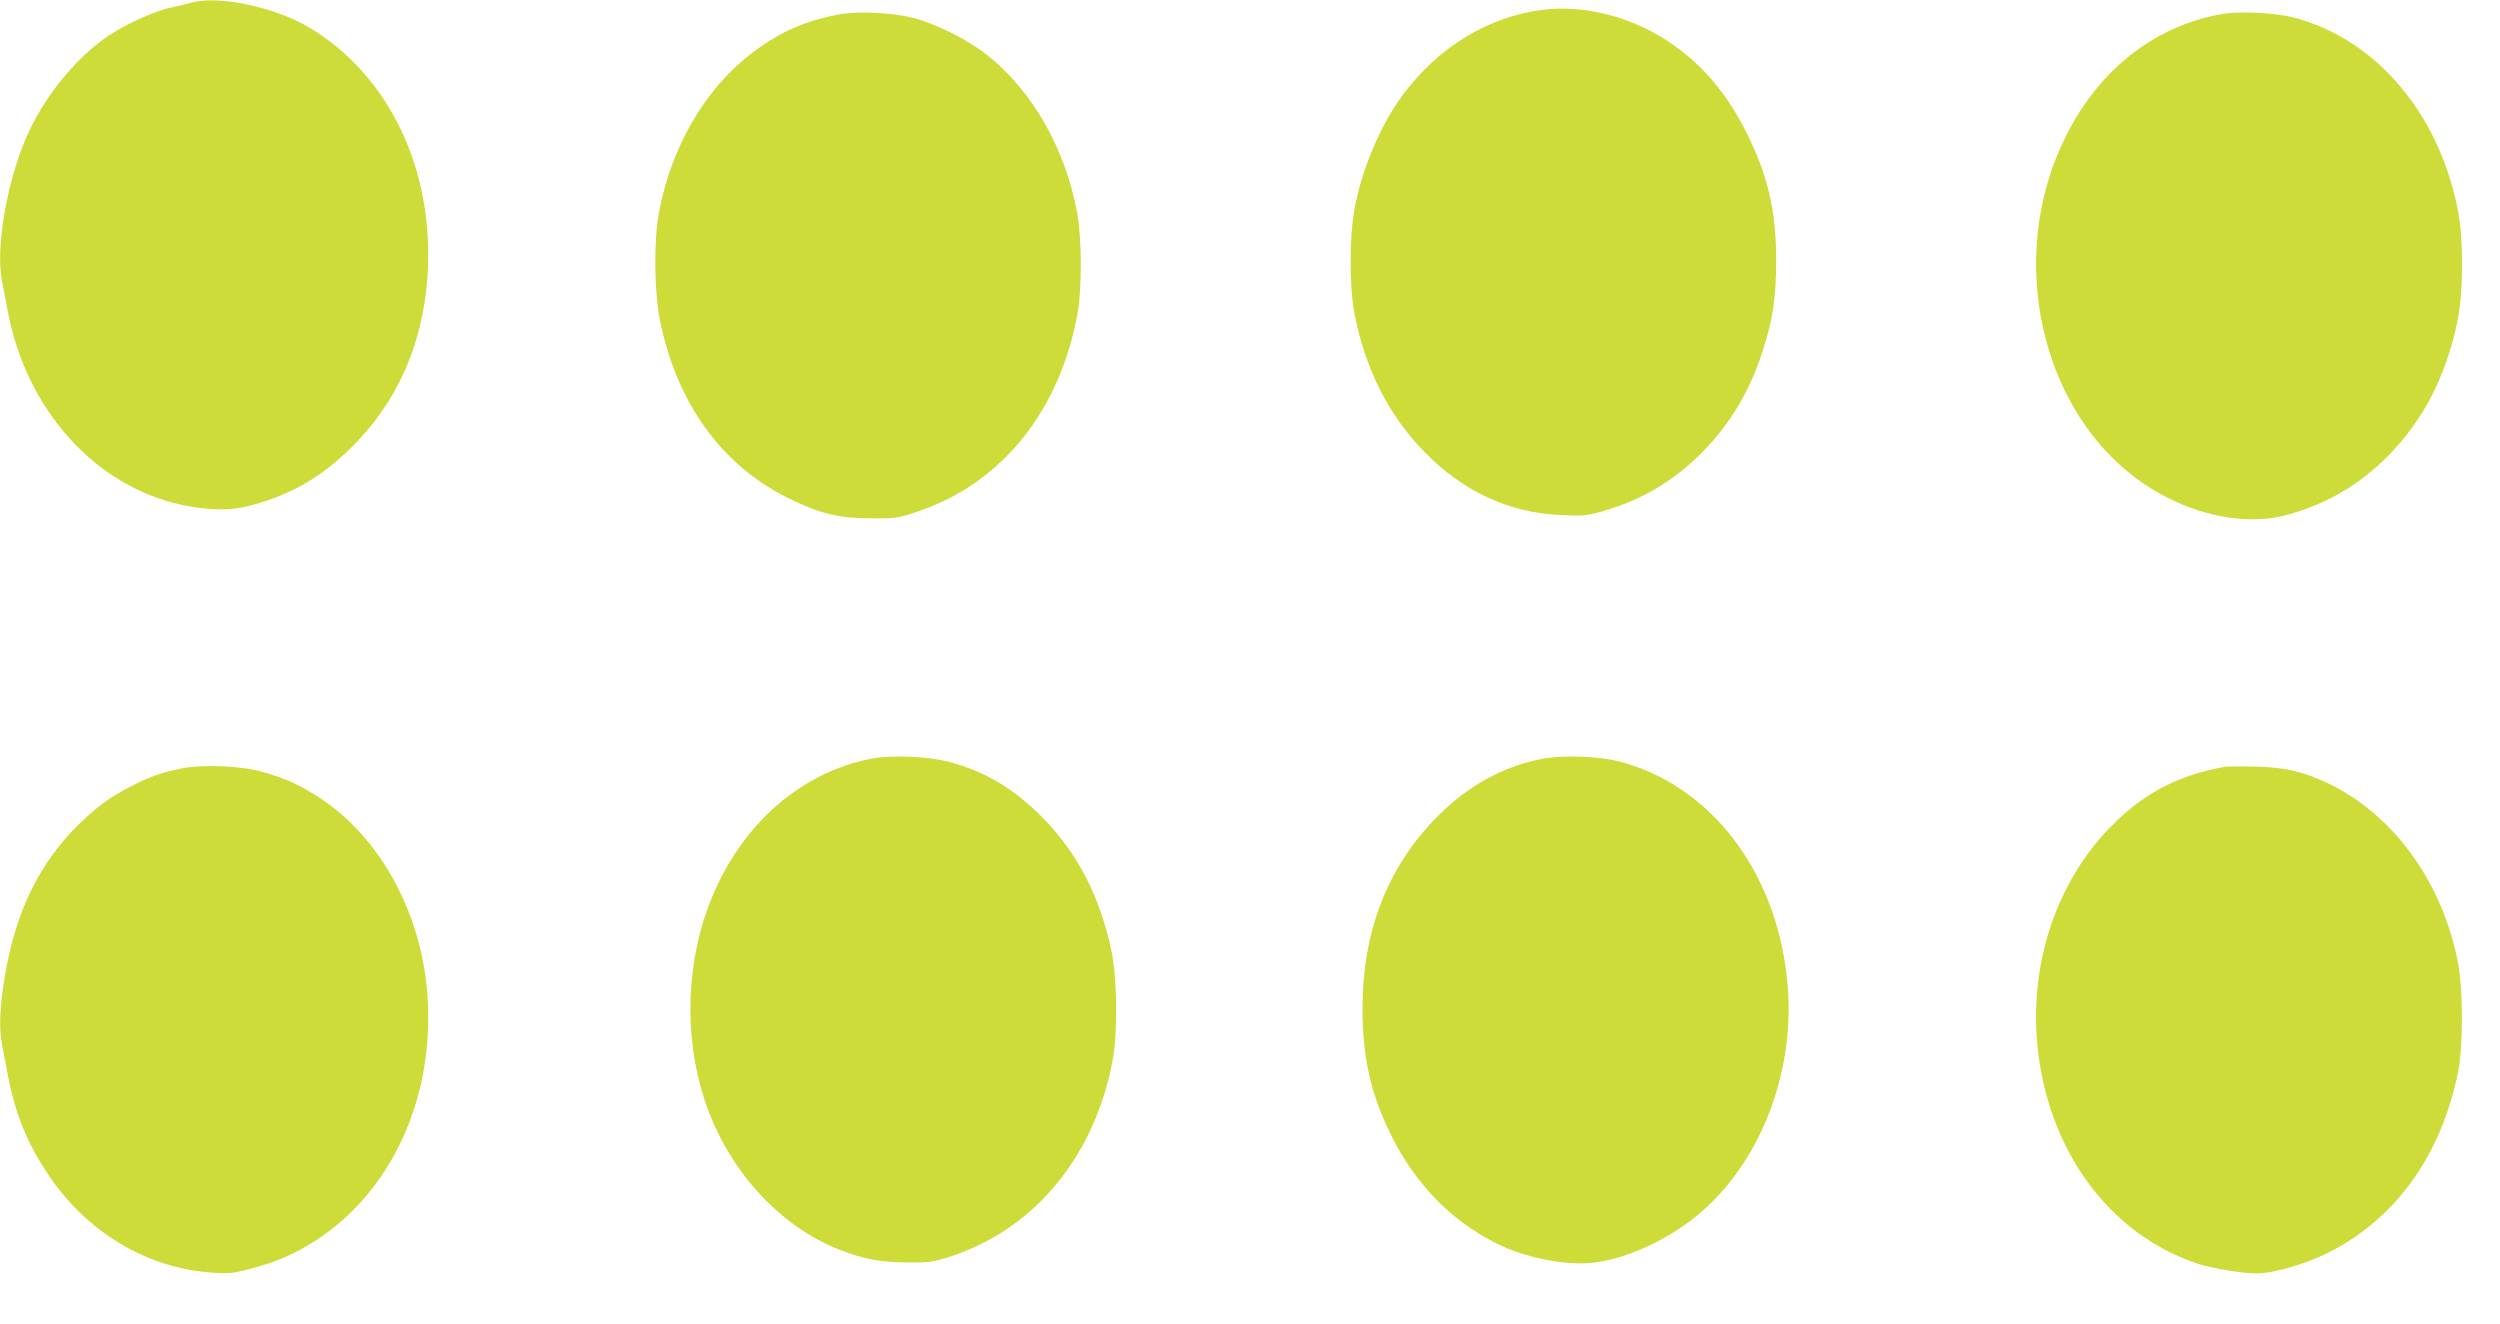
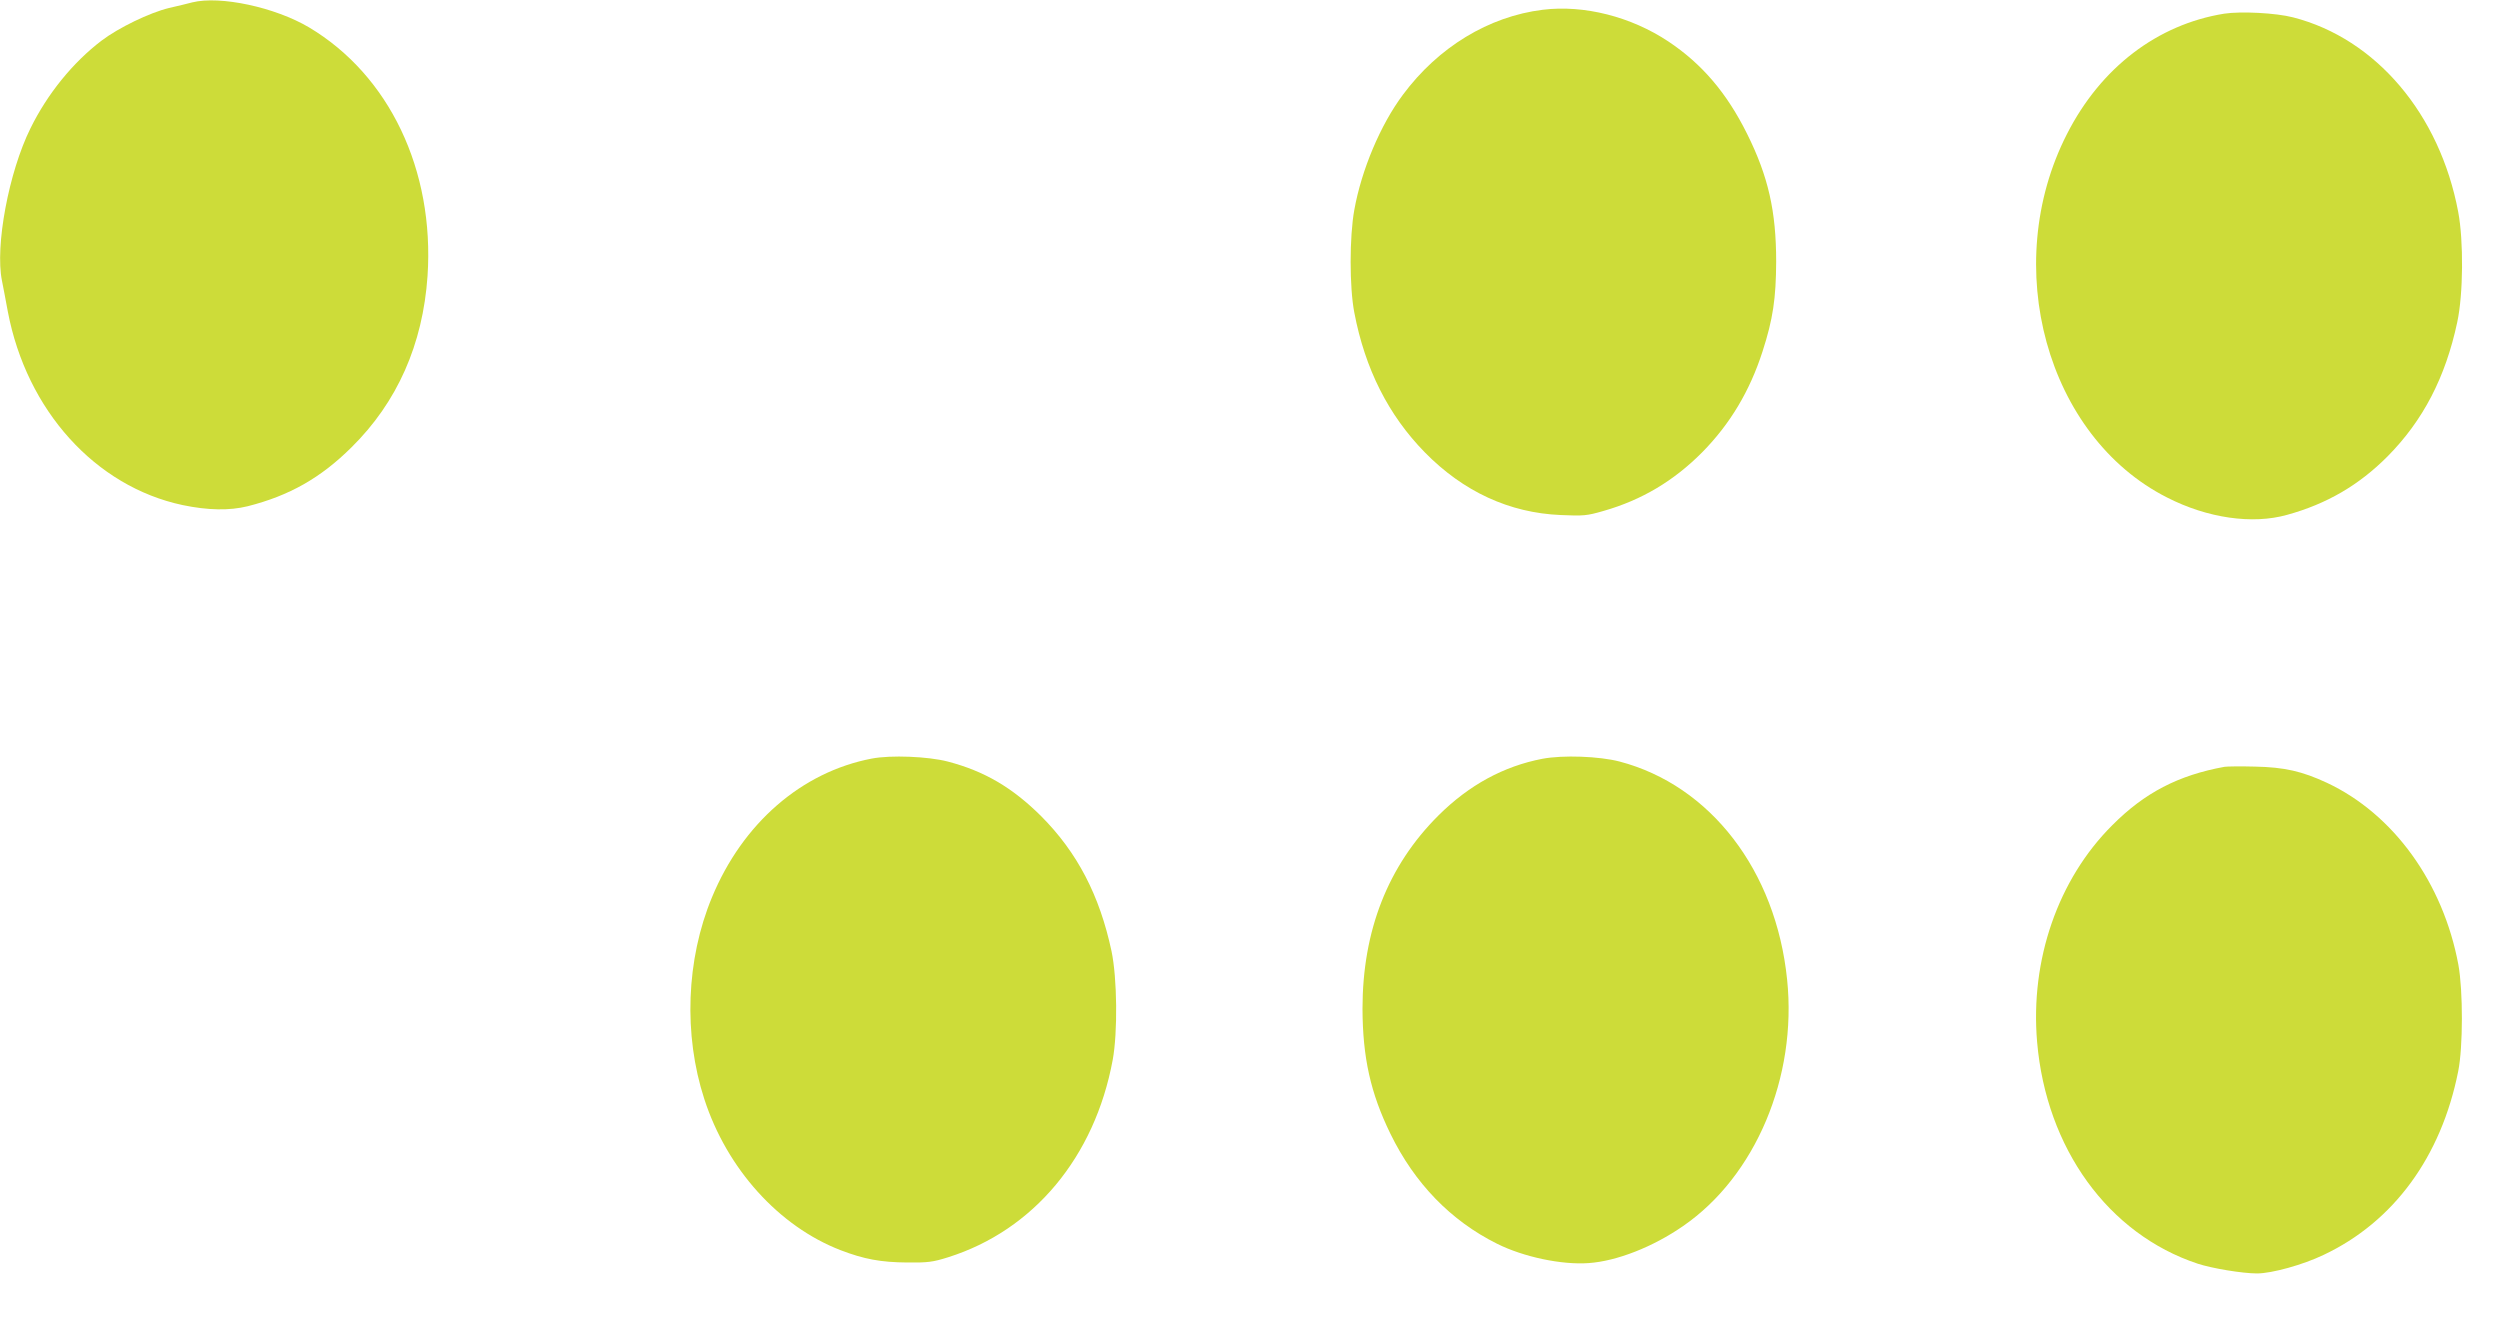
<svg xmlns="http://www.w3.org/2000/svg" version="1.0" width="1280pt" height="678pt" viewBox="0 0 1280 678" preserveAspectRatio="xMidYMid meet">
  <g transform="translate(0,678) scale(0.1,-0.1)" fill="#cddc39" stroke="none">
    <path d="M985 6768 c-22 -6 -76 -19 -120 -29 -99 -24 -258 -101 -345 -167 -146 -111 -277 -272 -364 -449 -111 -224 -182 -603 -146 -780 5 -26 19 -97 30 -158 96 -506 448 -896 895 -991 129 -27 240 -29 333 -6 213 54 374 145 532 302 234 231 365 527 389 877 36 542 -196 1028 -607 1273 -174 103 -454 163 -597 128z" />
    <path d="M7899 6730 c-276 -34 -535 -191 -716 -435 -115 -154 -212 -384 -249 -590 -25 -138 -25 -395 0 -525 55 -289 175 -526 361 -716 197 -201 433 -310 696 -321 116 -5 133 -4 219 21 196 56 360 154 505 300 143 145 244 314 309 516 54 167 69 272 70 460 0 258 -40 436 -149 655 -104 209 -230 357 -402 472 -192 128 -433 189 -644 163z" />
-     <path d="M4294 6706 c-173 -33 -300 -89 -438 -193 -245 -184 -420 -484 -483 -826 -26 -140 -23 -400 5 -542 85 -426 314 -745 657 -915 161 -80 259 -104 430 -104 125 -1 134 1 242 38 424 145 720 515 810 1011 23 126 22 379 -1 510 -60 331 -227 626 -460 812 -100 80 -271 165 -386 193 -110 26 -283 34 -376 16z" />
    <path d="M11388 6710 c-342 -55 -632 -276 -805 -616 -345 -675 -104 -1549 512 -1861 207 -106 437 -139 615 -89 203 56 368 152 515 300 181 183 296 404 356 686 31 143 33 417 5 565 -94 501 -421 887 -845 996 -88 23 -268 32 -353 19z" />
-     <path d="M4463 2896 c-359 -69 -661 -331 -818 -711 -132 -318 -146 -703 -39 -1032 116 -358 382 -652 698 -774 120 -46 206 -62 341 -63 105 -1 131 2 210 27 437 138 750 513 842 1010 26 141 23 419 -6 557 -61 286 -175 505 -360 691 -148 147 -291 231 -479 280 -100 26 -291 34 -389 15z" />
+     <path d="M4463 2896 c-359 -69 -661 -331 -818 -711 -132 -318 -146 -703 -39 -1032 116 -358 382 -652 698 -774 120 -46 206 -62 341 -63 105 -1 131 2 210 27 437 138 750 513 842 1010 26 141 23 419 -6 557 -61 286 -175 505 -360 691 -148 147 -291 231 -479 280 -100 26 -291 34 -389 15" />
    <path d="M7897 2895 c-198 -38 -375 -134 -532 -290 -259 -258 -389 -590 -389 -990 1 -250 41 -431 143 -640 124 -254 309 -445 546 -563 136 -68 332 -109 469 -99 144 10 330 83 484 190 370 255 584 762 532 1262 -57 558 -393 994 -858 1116 -103 27 -290 34 -395 14z" />
-     <path d="M926 2845 c-101 -21 -161 -42 -257 -92 -108 -55 -173 -103 -271 -199 -198 -197 -317 -440 -373 -770 -26 -151 -31 -271 -15 -351 5 -26 19 -97 30 -158 38 -197 97 -344 207 -509 197 -295 507 -481 842 -502 84 -6 108 -3 194 20 134 35 227 76 334 145 388 251 607 728 572 1249 -28 422 -240 813 -552 1017 -102 66 -168 97 -286 131 -108 33 -316 42 -425 19z" />
    <path d="M11390 2854 c-237 -43 -410 -133 -575 -299 -278 -277 -421 -690 -385 -1110 47 -545 364 -983 822 -1135 73 -24 229 -50 304 -50 75 0 235 44 341 95 358 169 602 502 689 940 25 124 25 412 1 545 -78 420 -332 772 -673 932 -127 59 -217 80 -369 83 -71 2 -141 1 -155 -1z" />
  </g>
</svg>